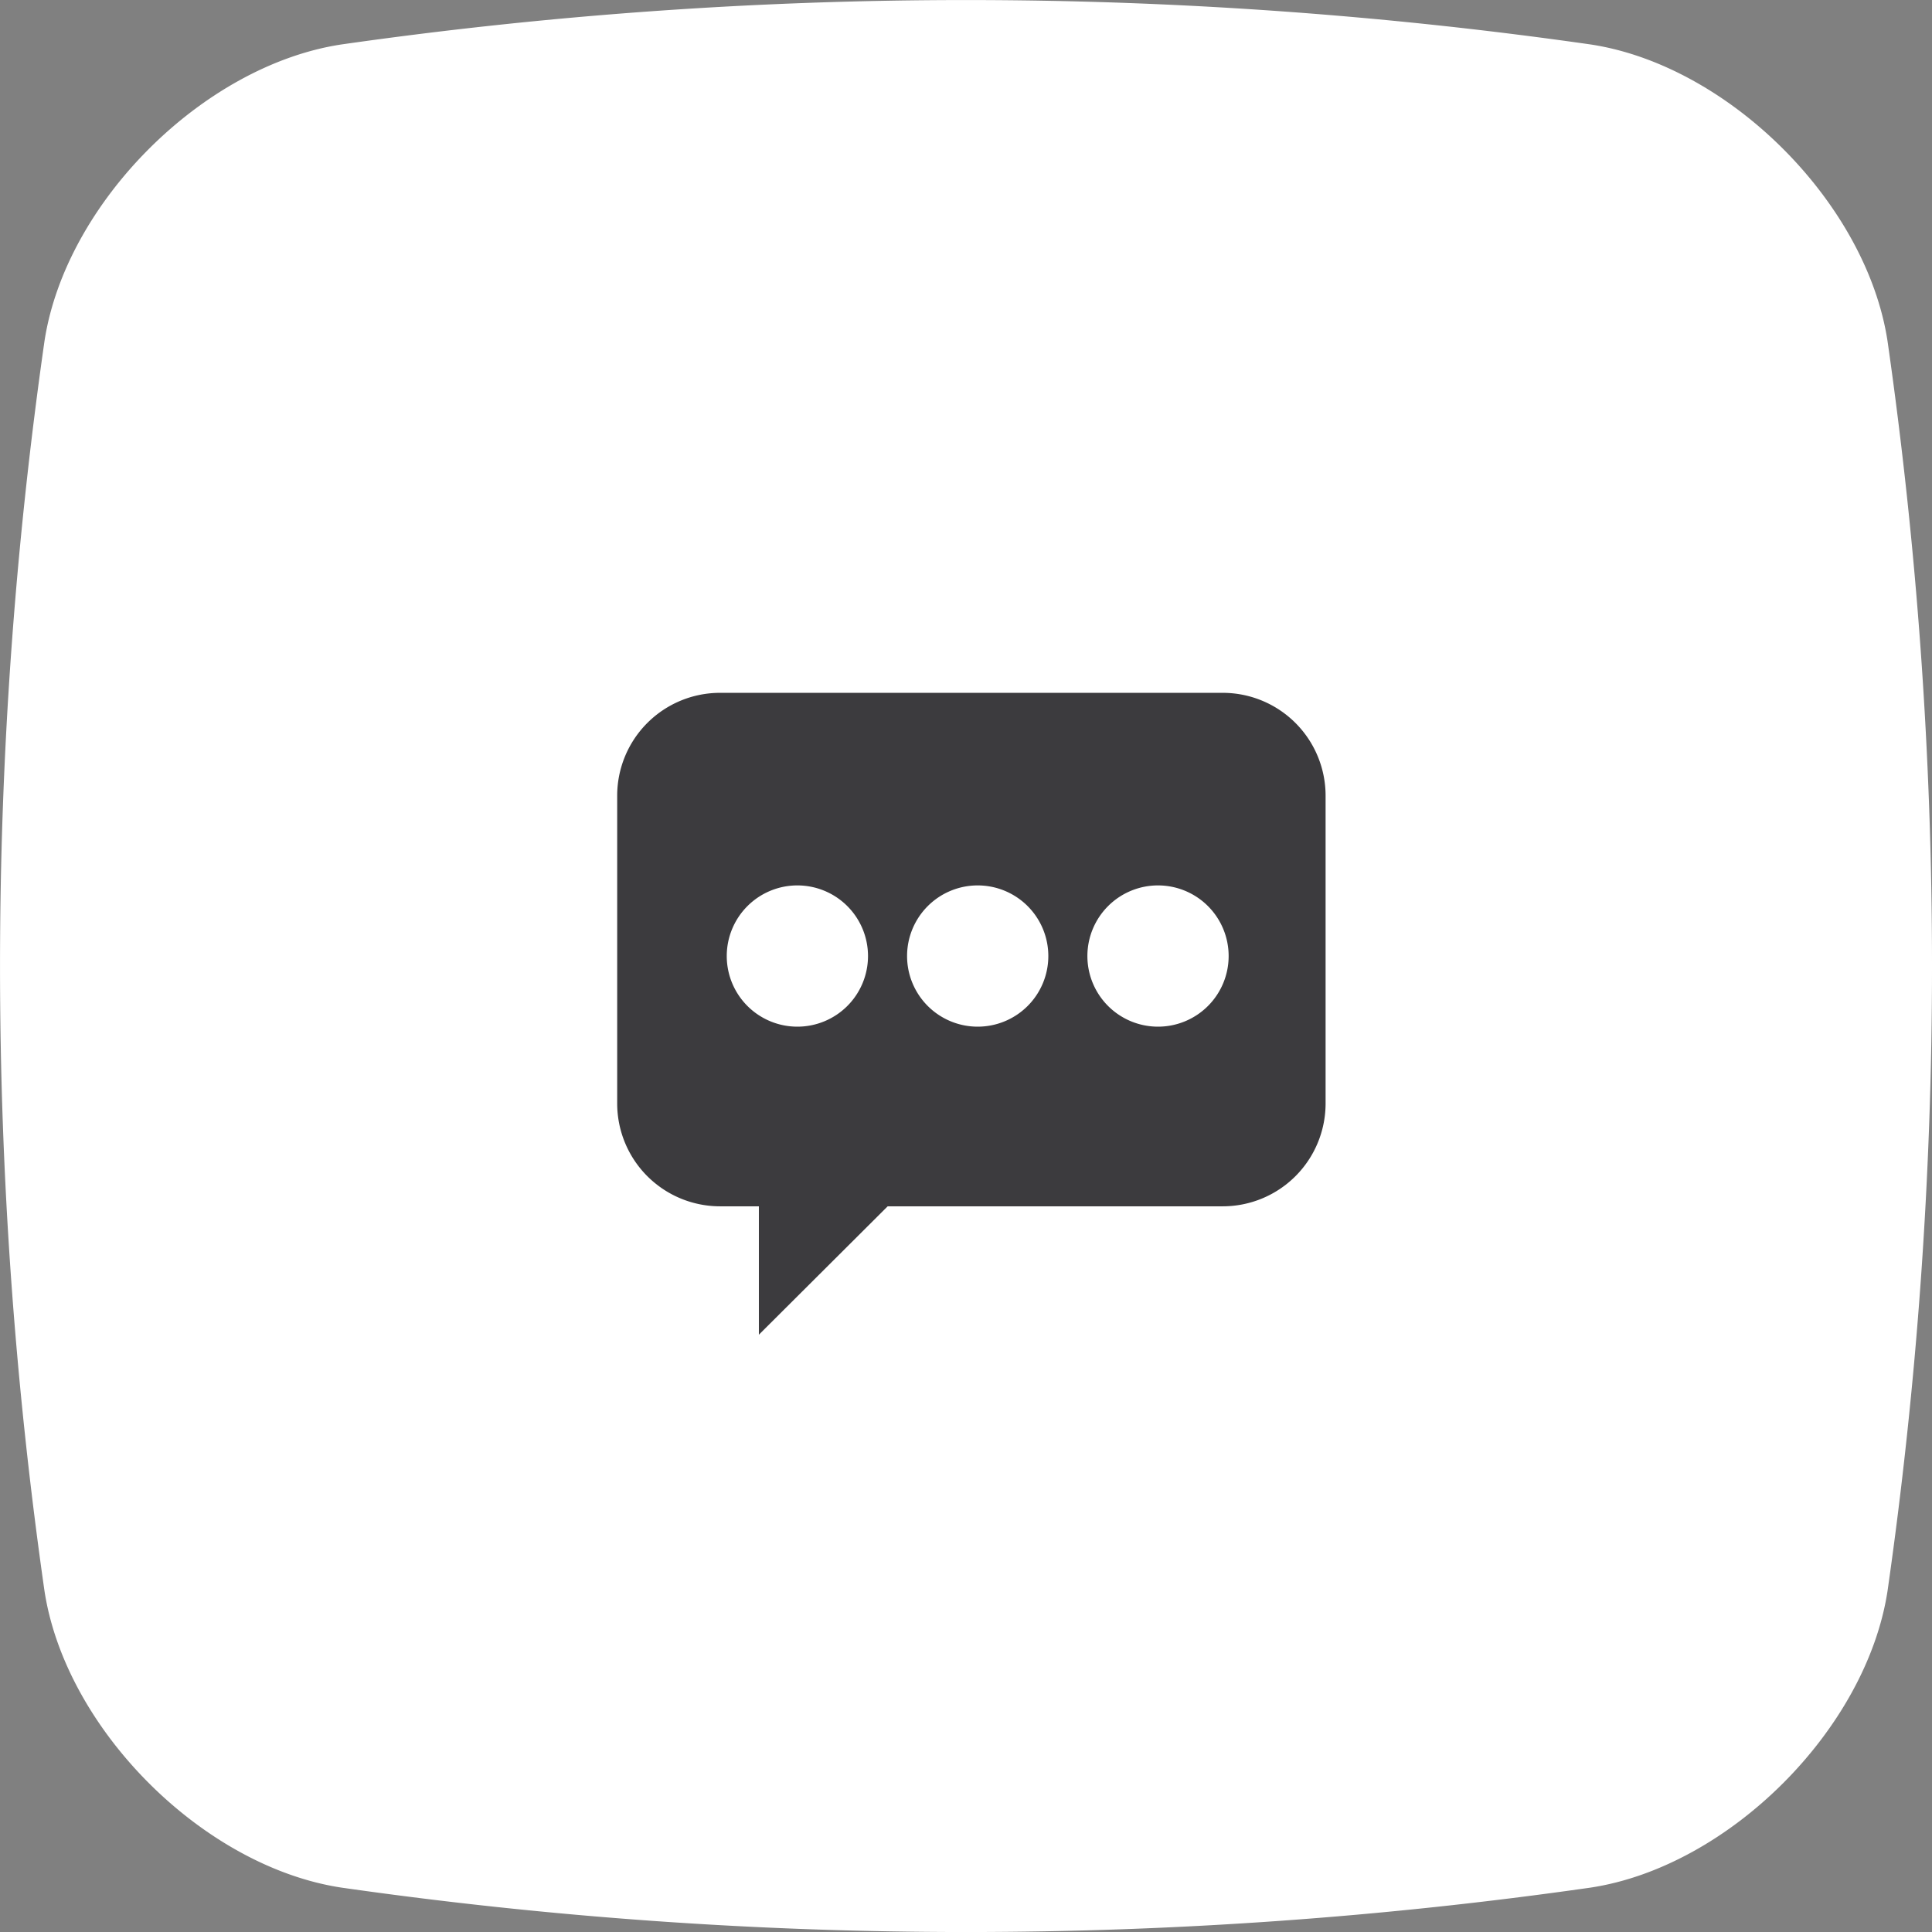
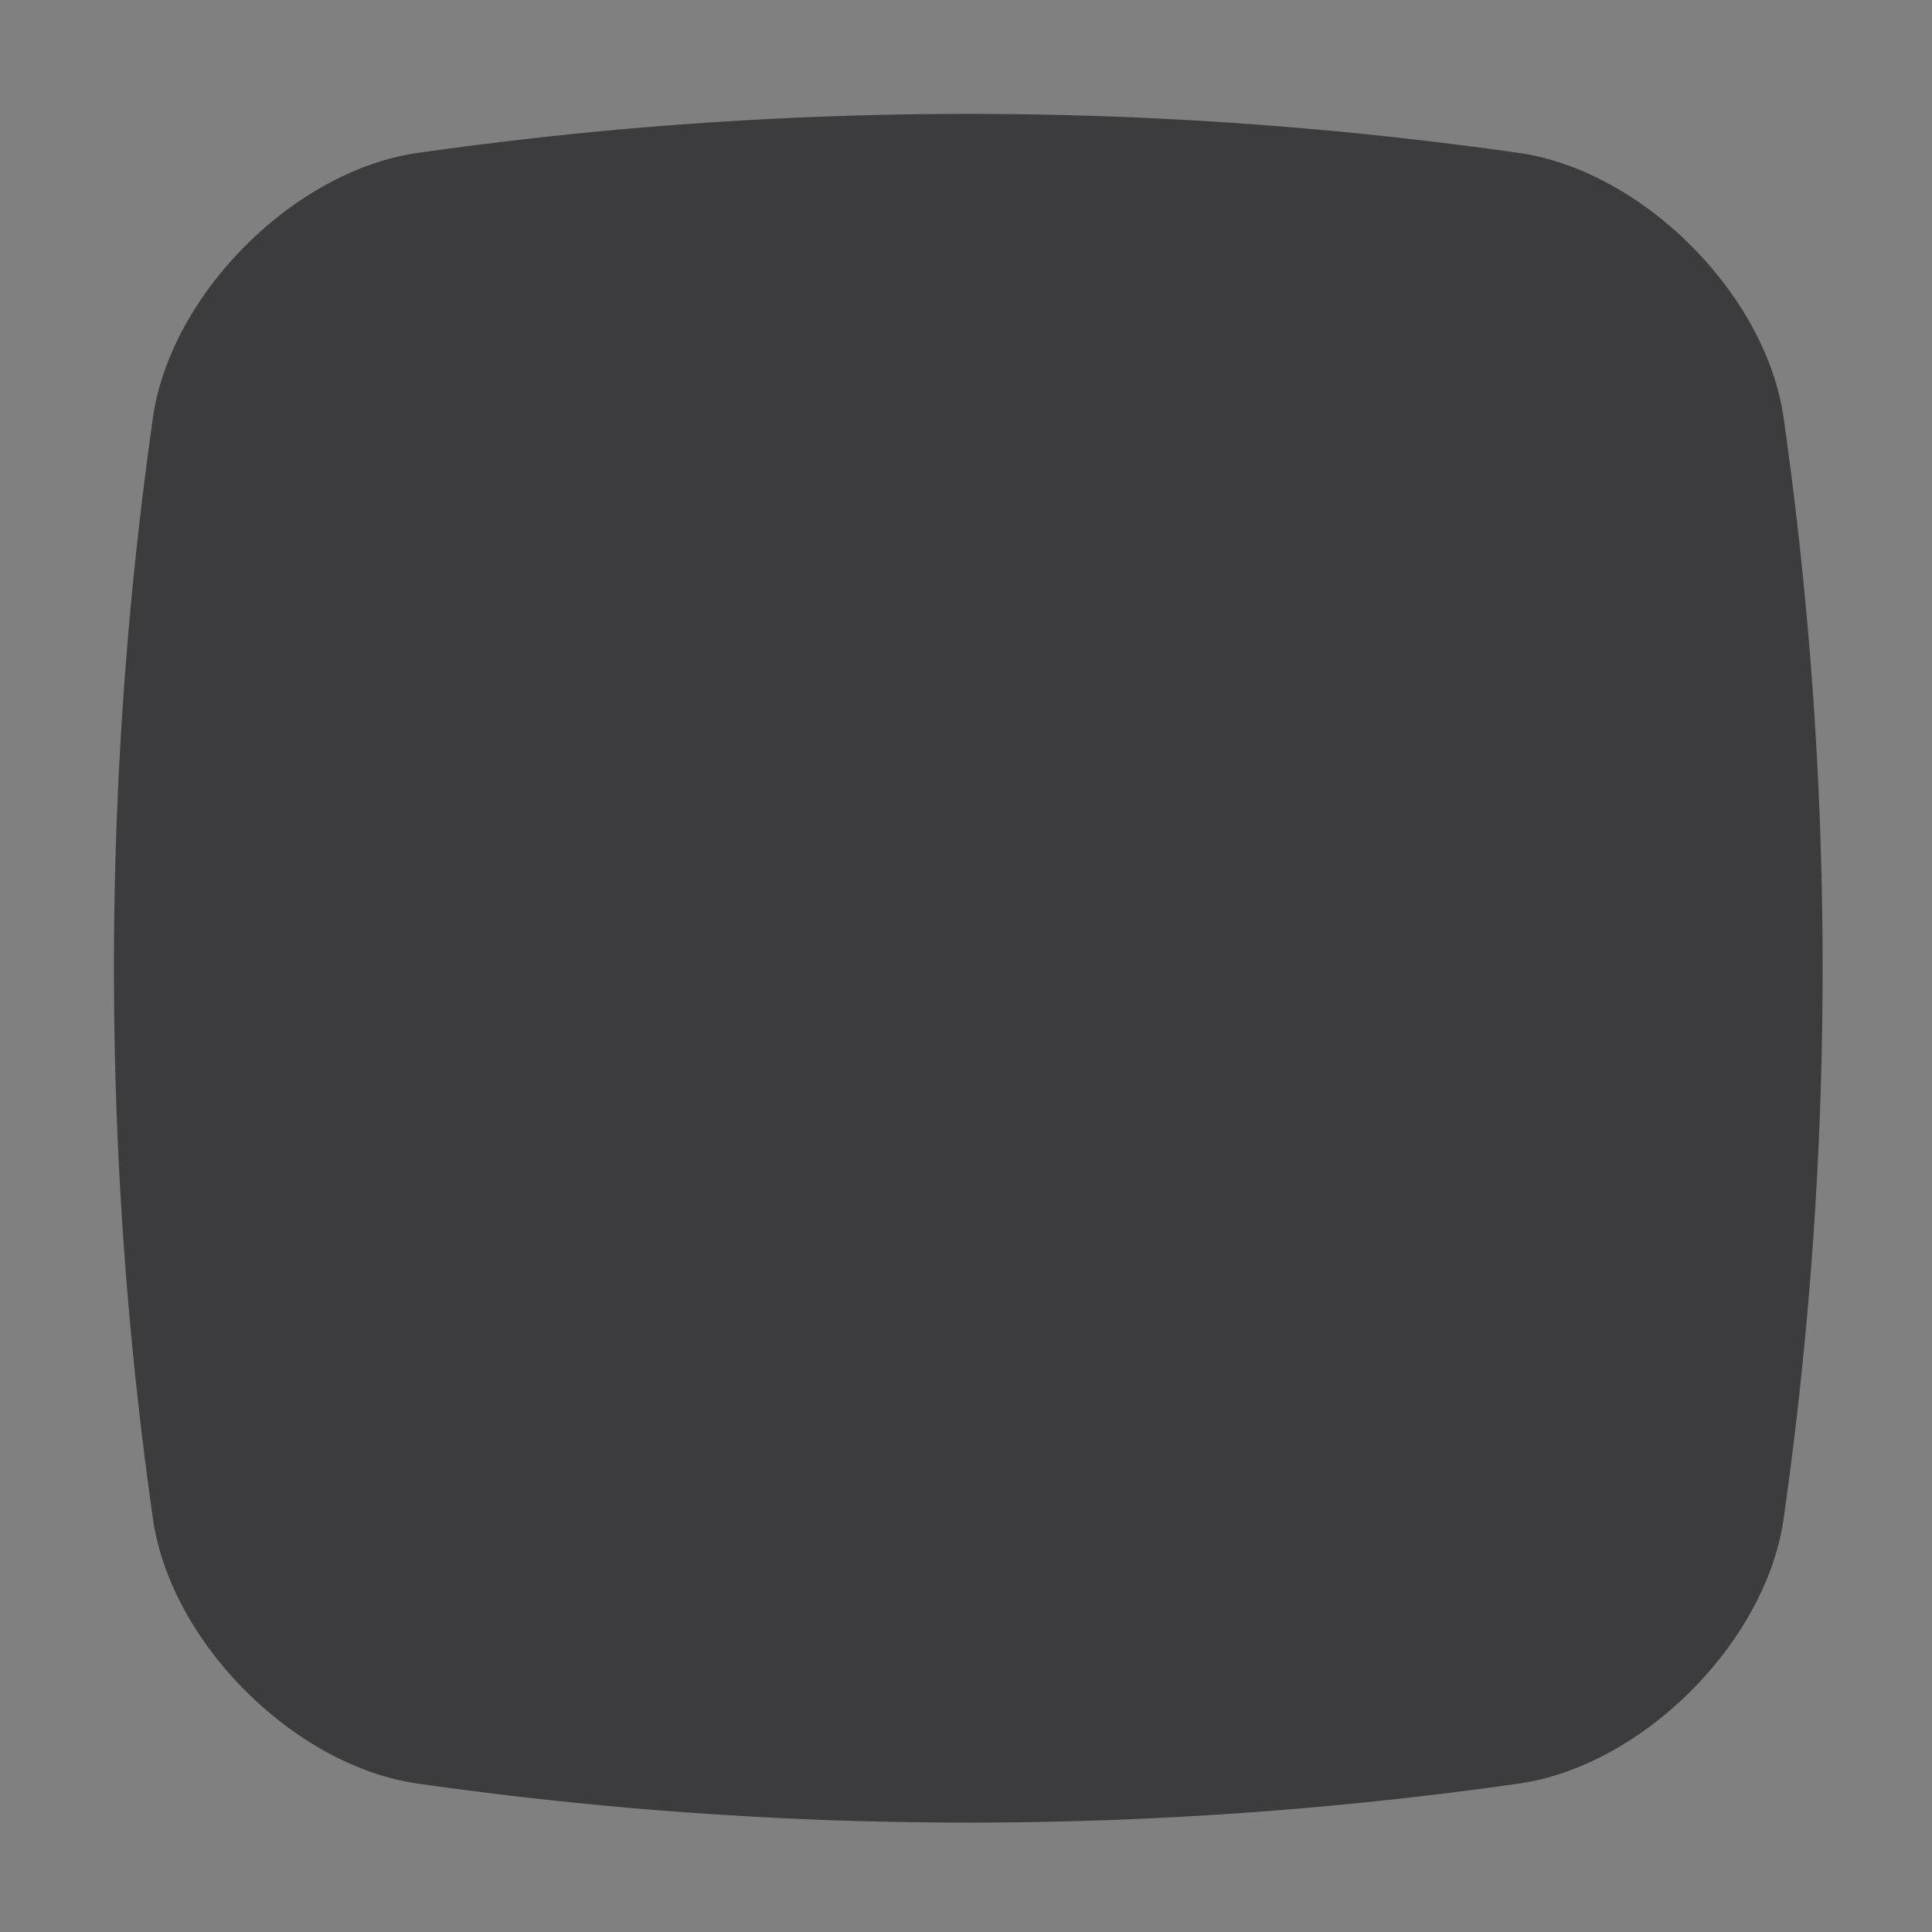
<svg xmlns="http://www.w3.org/2000/svg" width="90" height="90" viewBox="0 0 90 90">
  <rect x="0" y="0" width="90" height="90" fill="#808080" stroke="none" />
  <g id="Icon_02" transform="translate(-320.494 -82.206)">
    <path id="RoundedBox" d="M189.956,149.733c-.871,5.7-6.527,11.352-12.223,12.223a181.806,181.806,0,0,1-51.488,0c-5.7-.871-11.352-6.527-12.223-12.223a181.835,181.835,0,0,1,0-51.488c.871-5.7,6.527-11.352,12.223-12.223a181.822,181.822,0,0,1,51.488,0c5.7.871,11.352,6.527,12.223,12.223A181.8,181.8,0,0,1,189.956,149.733Z" transform="translate(213.611 3.322)" fill="#3c3b3e" fill-rule="evenodd" />
-     <path id="Samsung_Icon_02" d="M606.119,158.3c-.984,6.441-7.38,12.836-13.82,13.82a205.567,205.567,0,0,1-58.217,0c-6.441-.985-12.836-7.38-13.82-13.82a205.6,205.6,0,0,1,0-58.217c.985-6.441,7.38-12.836,13.82-13.82a205.582,205.582,0,0,1,58.217,0c6.441.985,12.836,7.38,13.82,13.82A205.566,205.566,0,0,1,606.119,158.3Zm-26.178-37.05a4.792,4.792,0,0,0-4.8-4.785h-23.4a4.792,4.792,0,0,0-4.8,4.785V135.6a4.793,4.793,0,0,0,4.8,4.785h1.8v5.981l6-5.981h15.6a4.793,4.793,0,0,0,4.8-4.785V121.248Zm-7.816,10.766a3.29,3.29,0,1,1,3.3-3.289,3.29,3.29,0,0,1-3.3,3.289Zm-8.4,0a3.29,3.29,0,1,1,3.3-3.289,3.29,3.29,0,0,1-3.3,3.289Zm-8.4,0a3.29,3.29,0,1,1,3.3-3.289,3.29,3.29,0,0,1-3.3,3.289Z" transform="translate(-197.696 -1.984)" fill="#fff" fill-rule="evenodd" />
  </g>
</svg>